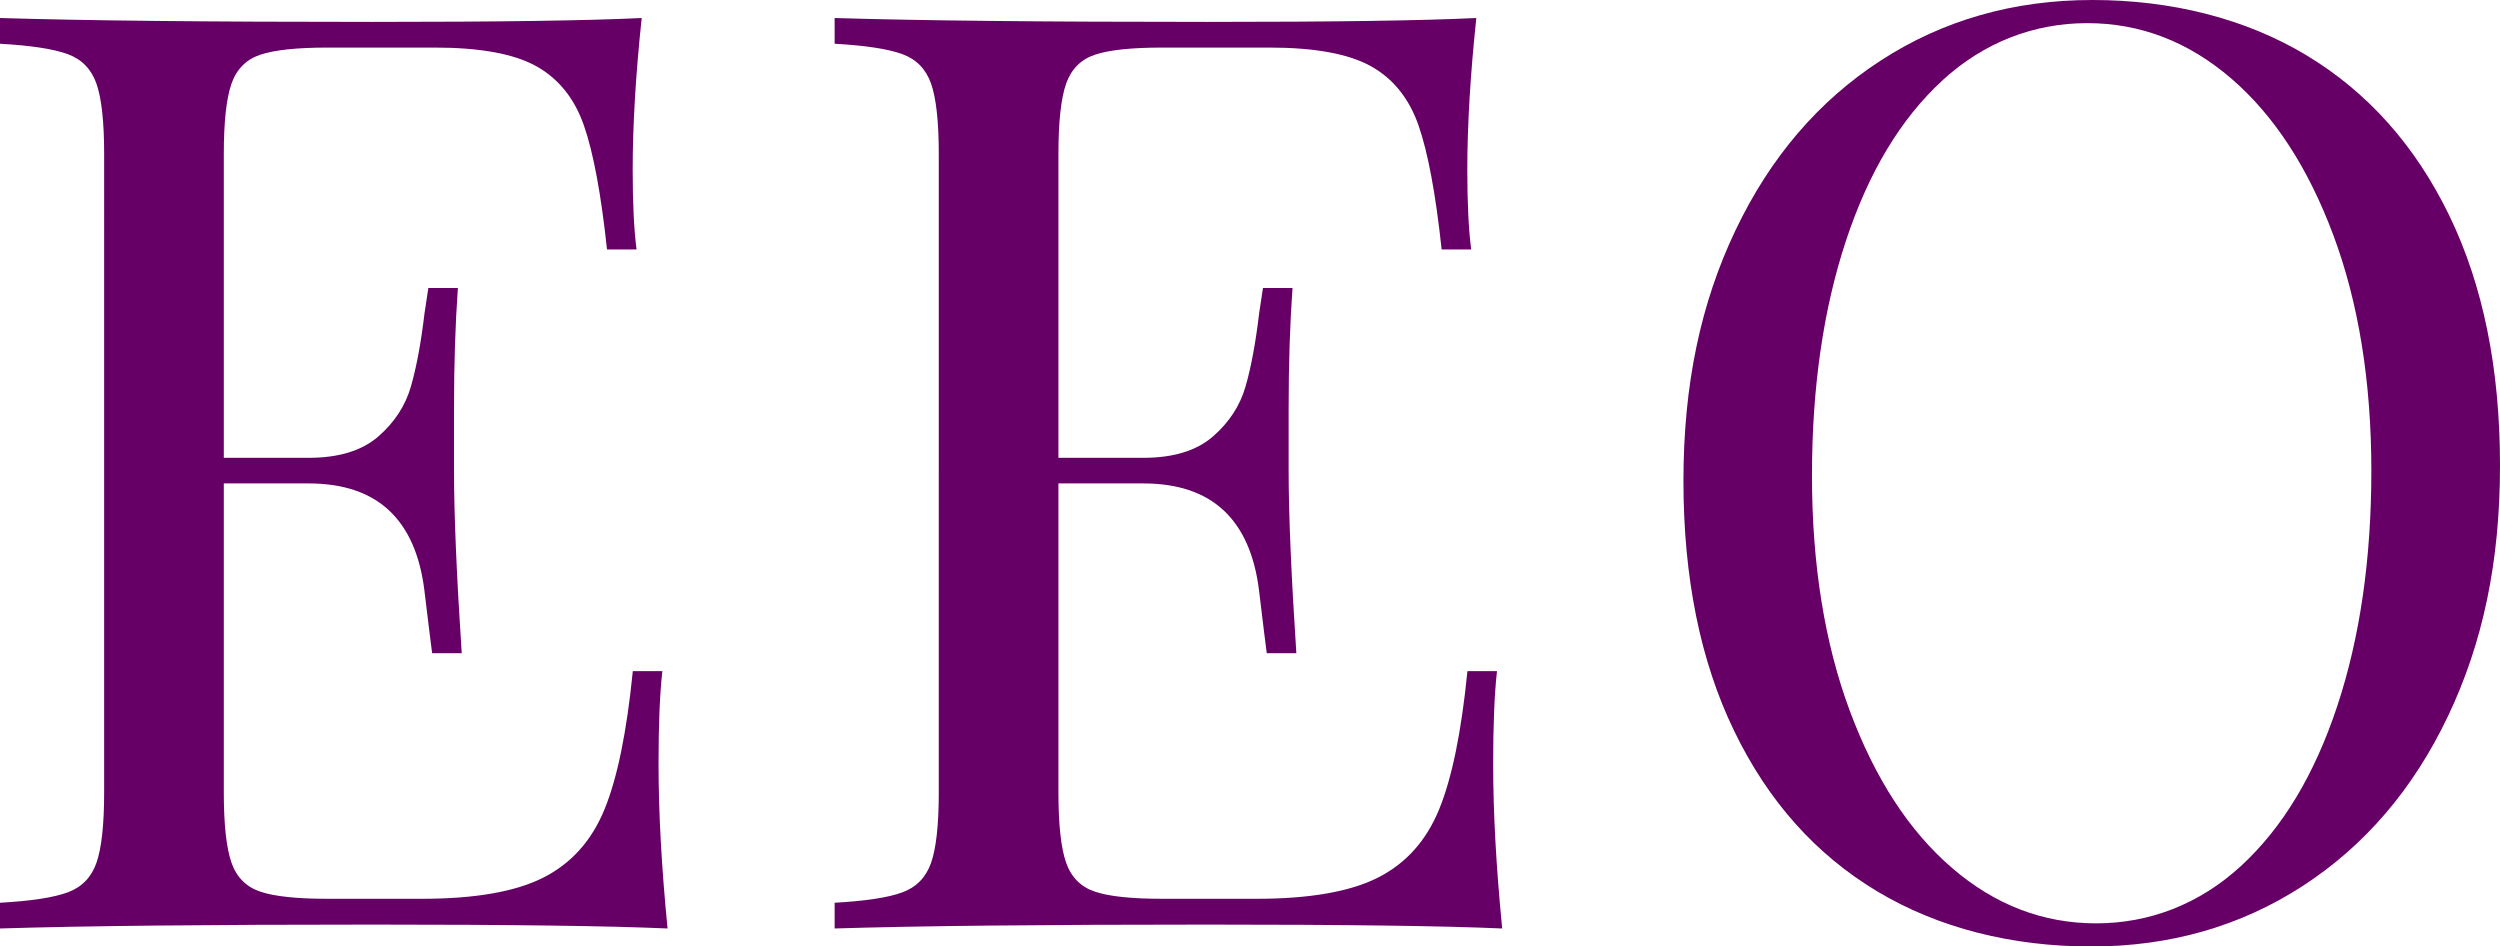
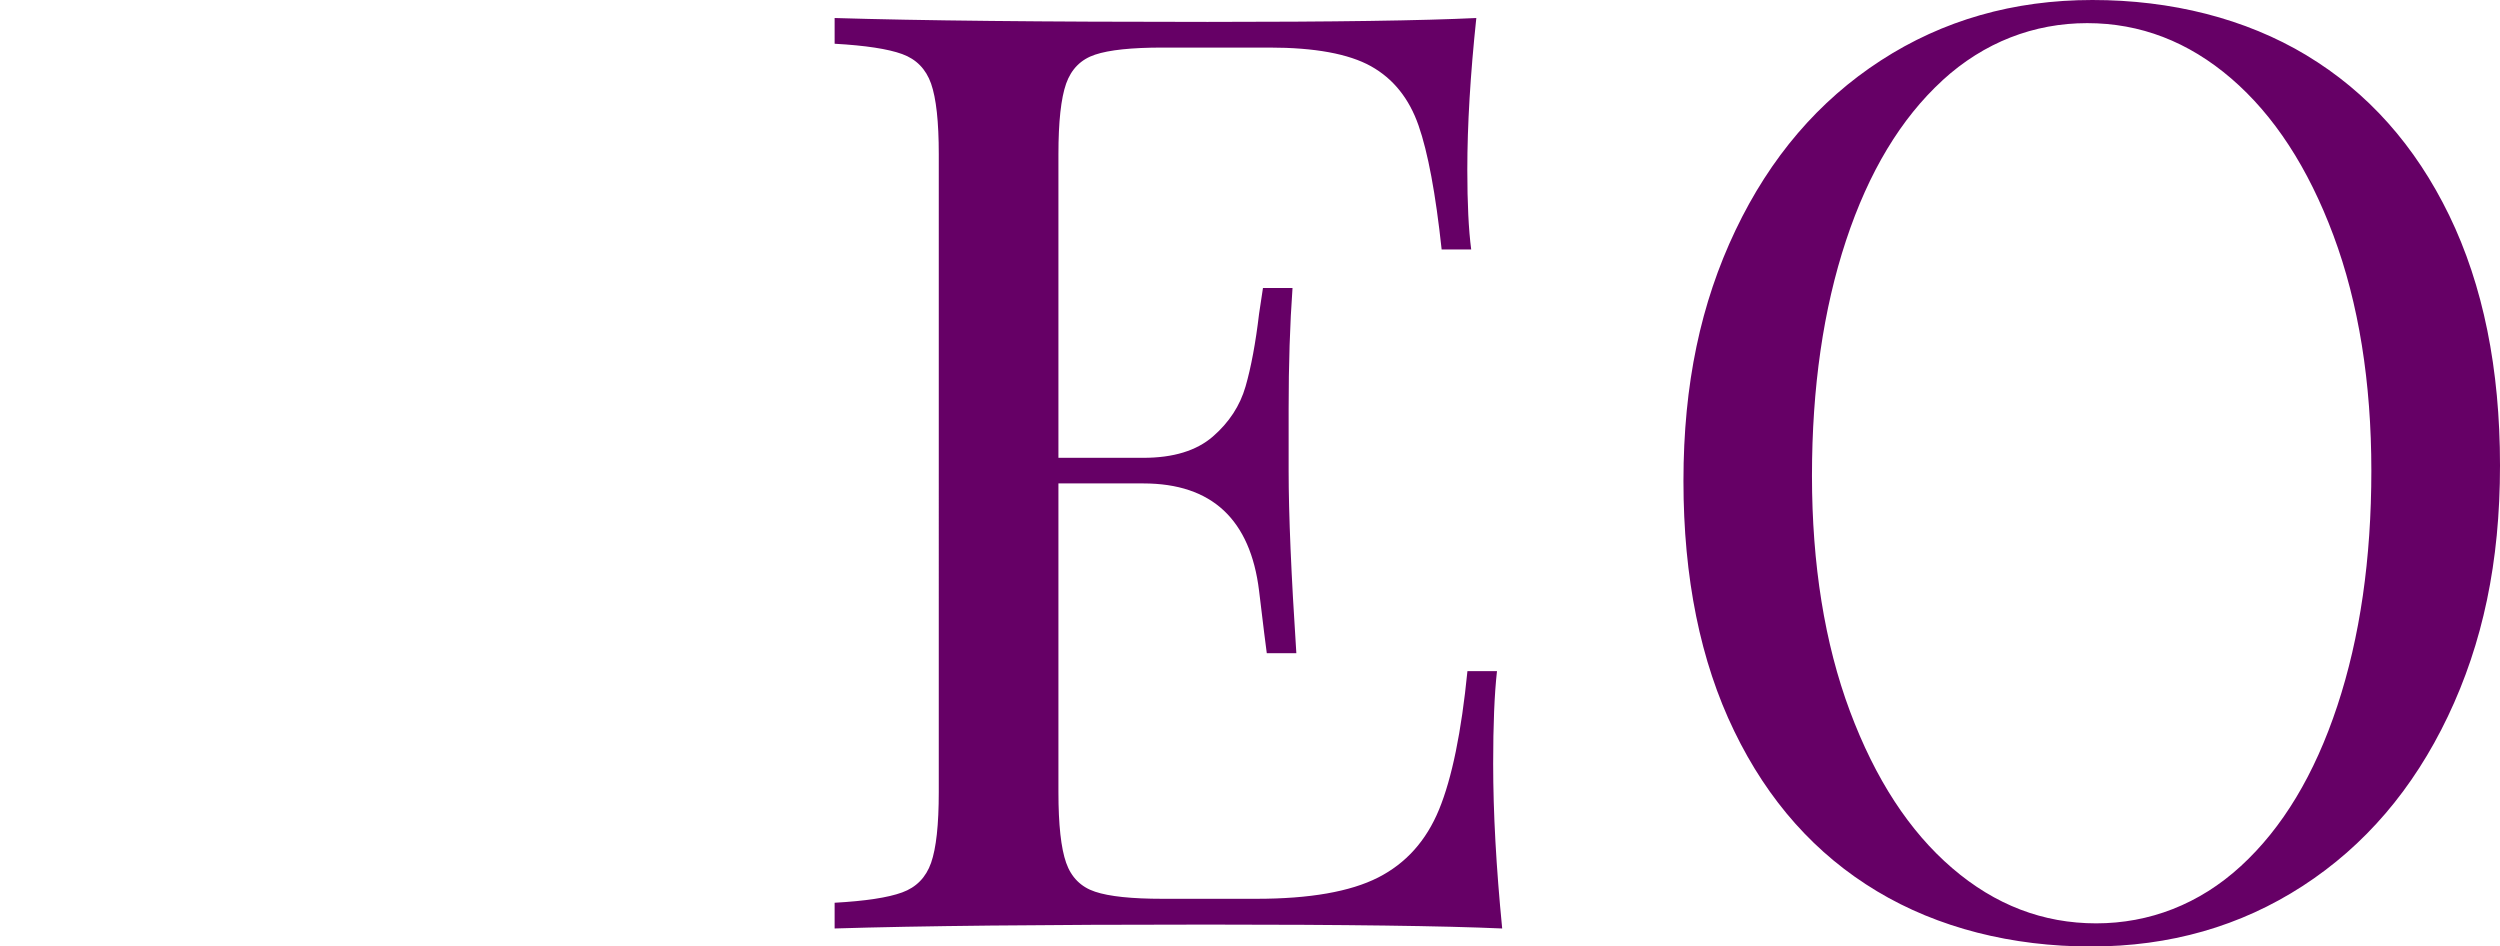
<svg xmlns="http://www.w3.org/2000/svg" id="b" viewBox="0 0 405.18 153.4">
  <defs>
    <style>.d{fill:#606;stroke-width:0px;}</style>
  </defs>
  <g id="c">
-     <path class="d" d="M108.17,150.48c-9.45-.42-25.36-.63-47.73-.63-26.68,0-46.83.21-60.44.63v-4.17c5-.28,8.65-.83,10.94-1.67,2.29-.83,3.86-2.43,4.69-4.79.83-2.36,1.25-6.18,1.25-11.46V25.01c0-5.28-.42-9.1-1.25-11.46-.83-2.36-2.4-3.96-4.69-4.79-2.29-.83-5.94-1.39-10.94-1.67V2.92c13.62.42,33.77.63,60.44.63,20.43,0,34.94-.21,43.56-.63-.97,9.17-1.46,17.37-1.46,24.59,0,5.42.21,9.73.63,12.92h-4.79c-.97-9.03-2.22-15.74-3.75-20.11-1.53-4.38-4.1-7.57-7.71-9.59-3.62-2.01-9.1-3.02-16.47-3.02h-17.3c-5,0-8.65.38-10.94,1.15-2.29.76-3.86,2.33-4.69,4.69-.83,2.36-1.25,6.18-1.25,11.46v49.19h13.76c4.86,0,8.61-1.15,11.26-3.44,2.64-2.29,4.41-5,5.31-8.13.9-3.13,1.63-7.05,2.19-11.78l.63-4.17h4.79c-.42,5.84-.63,12.37-.63,19.59v10c0,7.09.42,16.95,1.25,29.6h-4.79c-.14-.97-.56-4.34-1.25-10.11-.7-5.76-2.61-10.11-5.73-13.03-3.13-2.92-7.47-4.38-13.03-4.38h-13.76v50.02c0,5.28.42,9.1,1.25,11.46.83,2.36,2.4,3.93,4.69,4.69,2.29.77,5.94,1.15,10.94,1.15h15.22c8.61,0,15.18-1.15,19.7-3.44,4.51-2.29,7.82-5.97,9.9-11.05,2.08-5.07,3.61-12.54,4.59-22.41h4.79c-.42,3.75-.62,8.75-.62,15.01,0,7.92.49,16.81,1.46,26.68Z" />
    <path class="d" d="M243.44,150.48c-9.45-.42-25.36-.63-47.73-.63-26.68,0-46.83.21-60.44.63v-4.17c5-.28,8.65-.83,10.94-1.67,2.29-.83,3.86-2.43,4.69-4.79.83-2.36,1.25-6.18,1.25-11.46V25.01c0-5.28-.42-9.1-1.25-11.46-.83-2.36-2.4-3.96-4.69-4.79-2.29-.83-5.94-1.39-10.94-1.67V2.92c13.62.42,33.77.63,60.44.63,20.43,0,34.94-.21,43.56-.63-.97,9.17-1.46,17.37-1.46,24.59,0,5.42.21,9.73.63,12.92h-4.79c-.97-9.03-2.22-15.74-3.75-20.11-1.53-4.38-4.1-7.57-7.71-9.59-3.62-2.01-9.1-3.02-16.47-3.02h-17.3c-5,0-8.65.38-10.94,1.15-2.29.76-3.85,2.33-4.69,4.69-.83,2.36-1.25,6.18-1.25,11.46v49.19h13.76c4.86,0,8.61-1.15,11.26-3.44,2.64-2.29,4.41-5,5.31-8.13.9-3.13,1.63-7.05,2.19-11.78l.63-4.17h4.79c-.42,5.84-.63,12.37-.63,19.59v10c0,7.09.42,16.95,1.25,29.6h-4.79c-.14-.97-.56-4.34-1.25-10.11-.7-5.76-2.61-10.11-5.73-13.03-3.13-2.92-7.47-4.38-13.03-4.38h-13.76v50.02c0,5.28.42,9.1,1.25,11.46.83,2.36,2.4,3.93,4.69,4.69,2.29.77,5.94,1.15,10.94,1.15h15.22c8.61,0,15.18-1.15,19.7-3.44,4.51-2.29,7.82-5.97,9.9-11.05,2.08-5.07,3.61-12.54,4.59-22.41h4.79c-.42,3.75-.62,8.75-.62,15.01,0,7.92.49,16.81,1.46,26.68Z" />
    <path class="d" d="M373.81,8.96c9.93,5.98,17.64,14.63,23.14,25.95,5.49,11.33,8.23,24.84,8.23,40.54s-2.81,28.83-8.44,40.64c-5.63,11.81-13.48,20.98-23.55,27.51-10.08,6.53-21.5,9.8-34.29,9.8s-24.77-2.99-34.7-8.96c-9.94-5.97-17.65-14.62-23.13-25.95-5.49-11.32-8.23-24.84-8.23-40.54s2.81-28.83,8.44-40.64c5.63-11.81,13.48-20.98,23.55-27.51,10.07-6.53,21.5-9.8,34.29-9.8s24.77,2.99,34.7,8.96ZM314.82,13.03c-6.74,6.18-11.95,14.83-15.63,25.95-3.68,11.12-5.52,23.83-5.52,38.14s2.05,27.17,6.15,38.14c4.1,10.98,9.62,19.46,16.57,25.43,6.95,5.98,14.73,8.96,23.34,8.96s16.71-3.09,23.45-9.28c6.74-6.18,11.95-14.83,15.63-25.95,3.68-11.12,5.52-23.83,5.52-38.14s-2.05-27.16-6.15-38.14c-4.1-10.98-9.62-19.45-16.57-25.43-6.95-5.97-14.73-8.96-23.34-8.96s-16.71,3.09-23.45,9.27Z" />
  </g>
</svg>